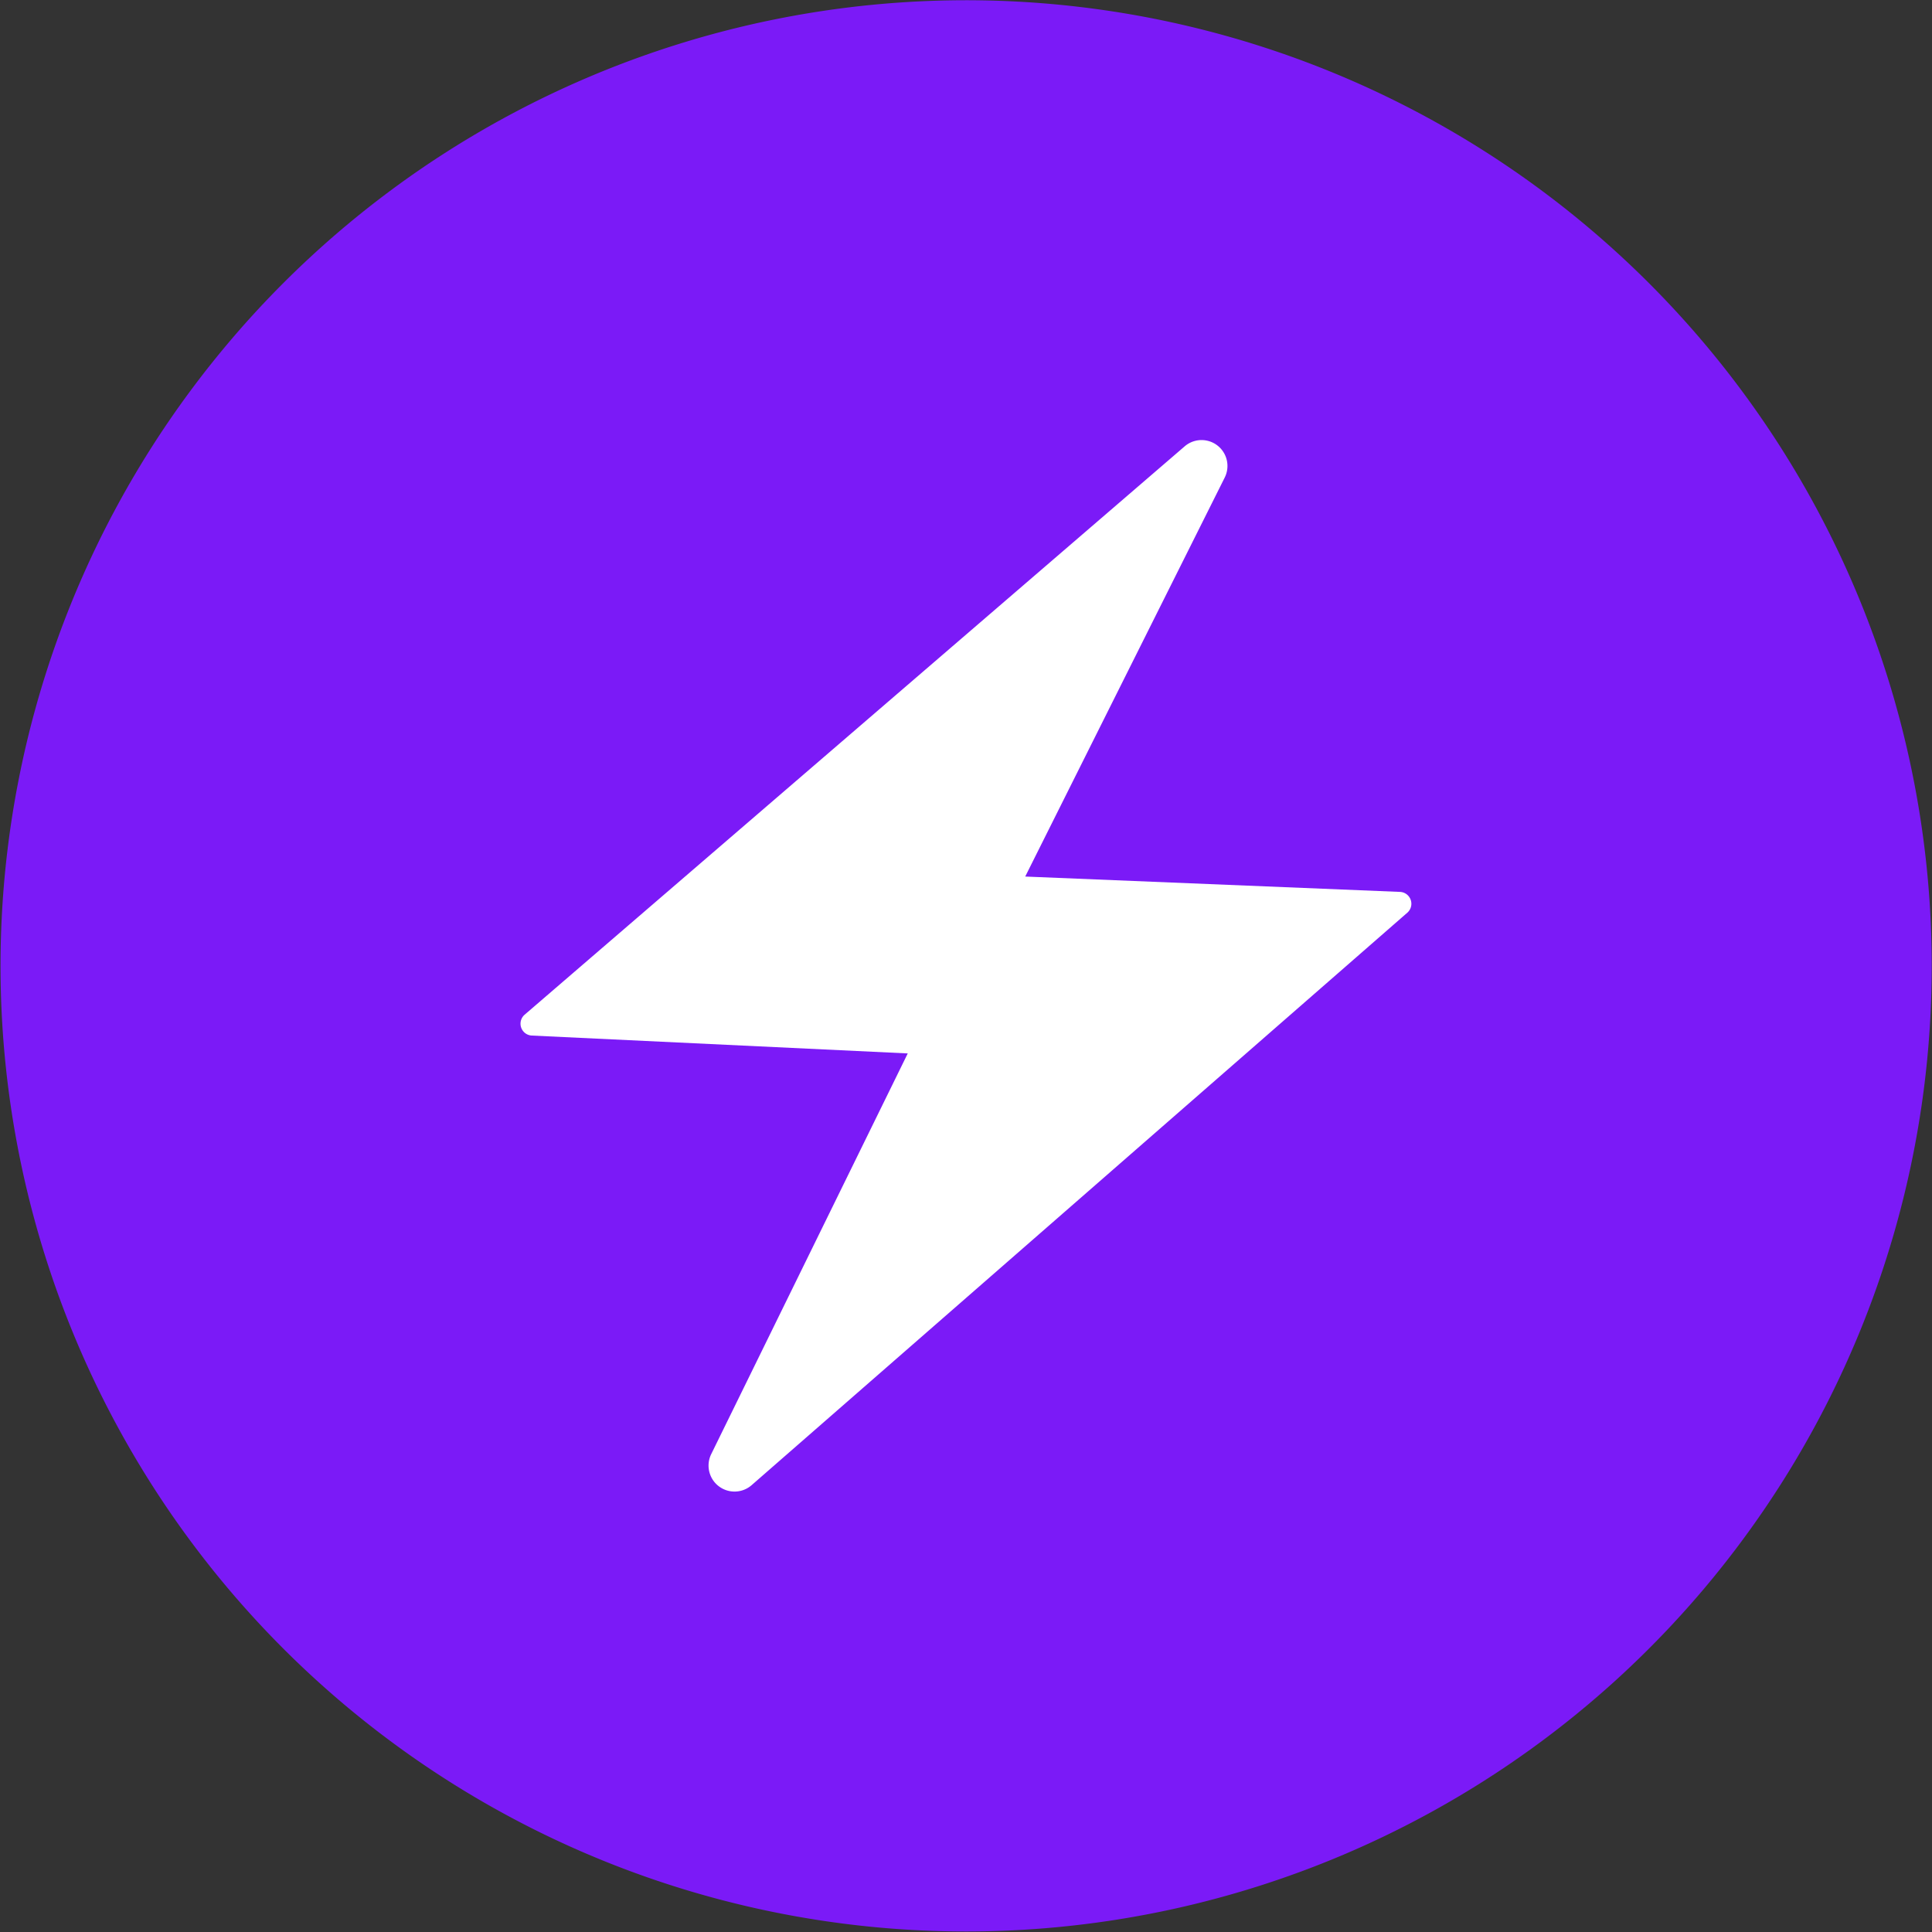
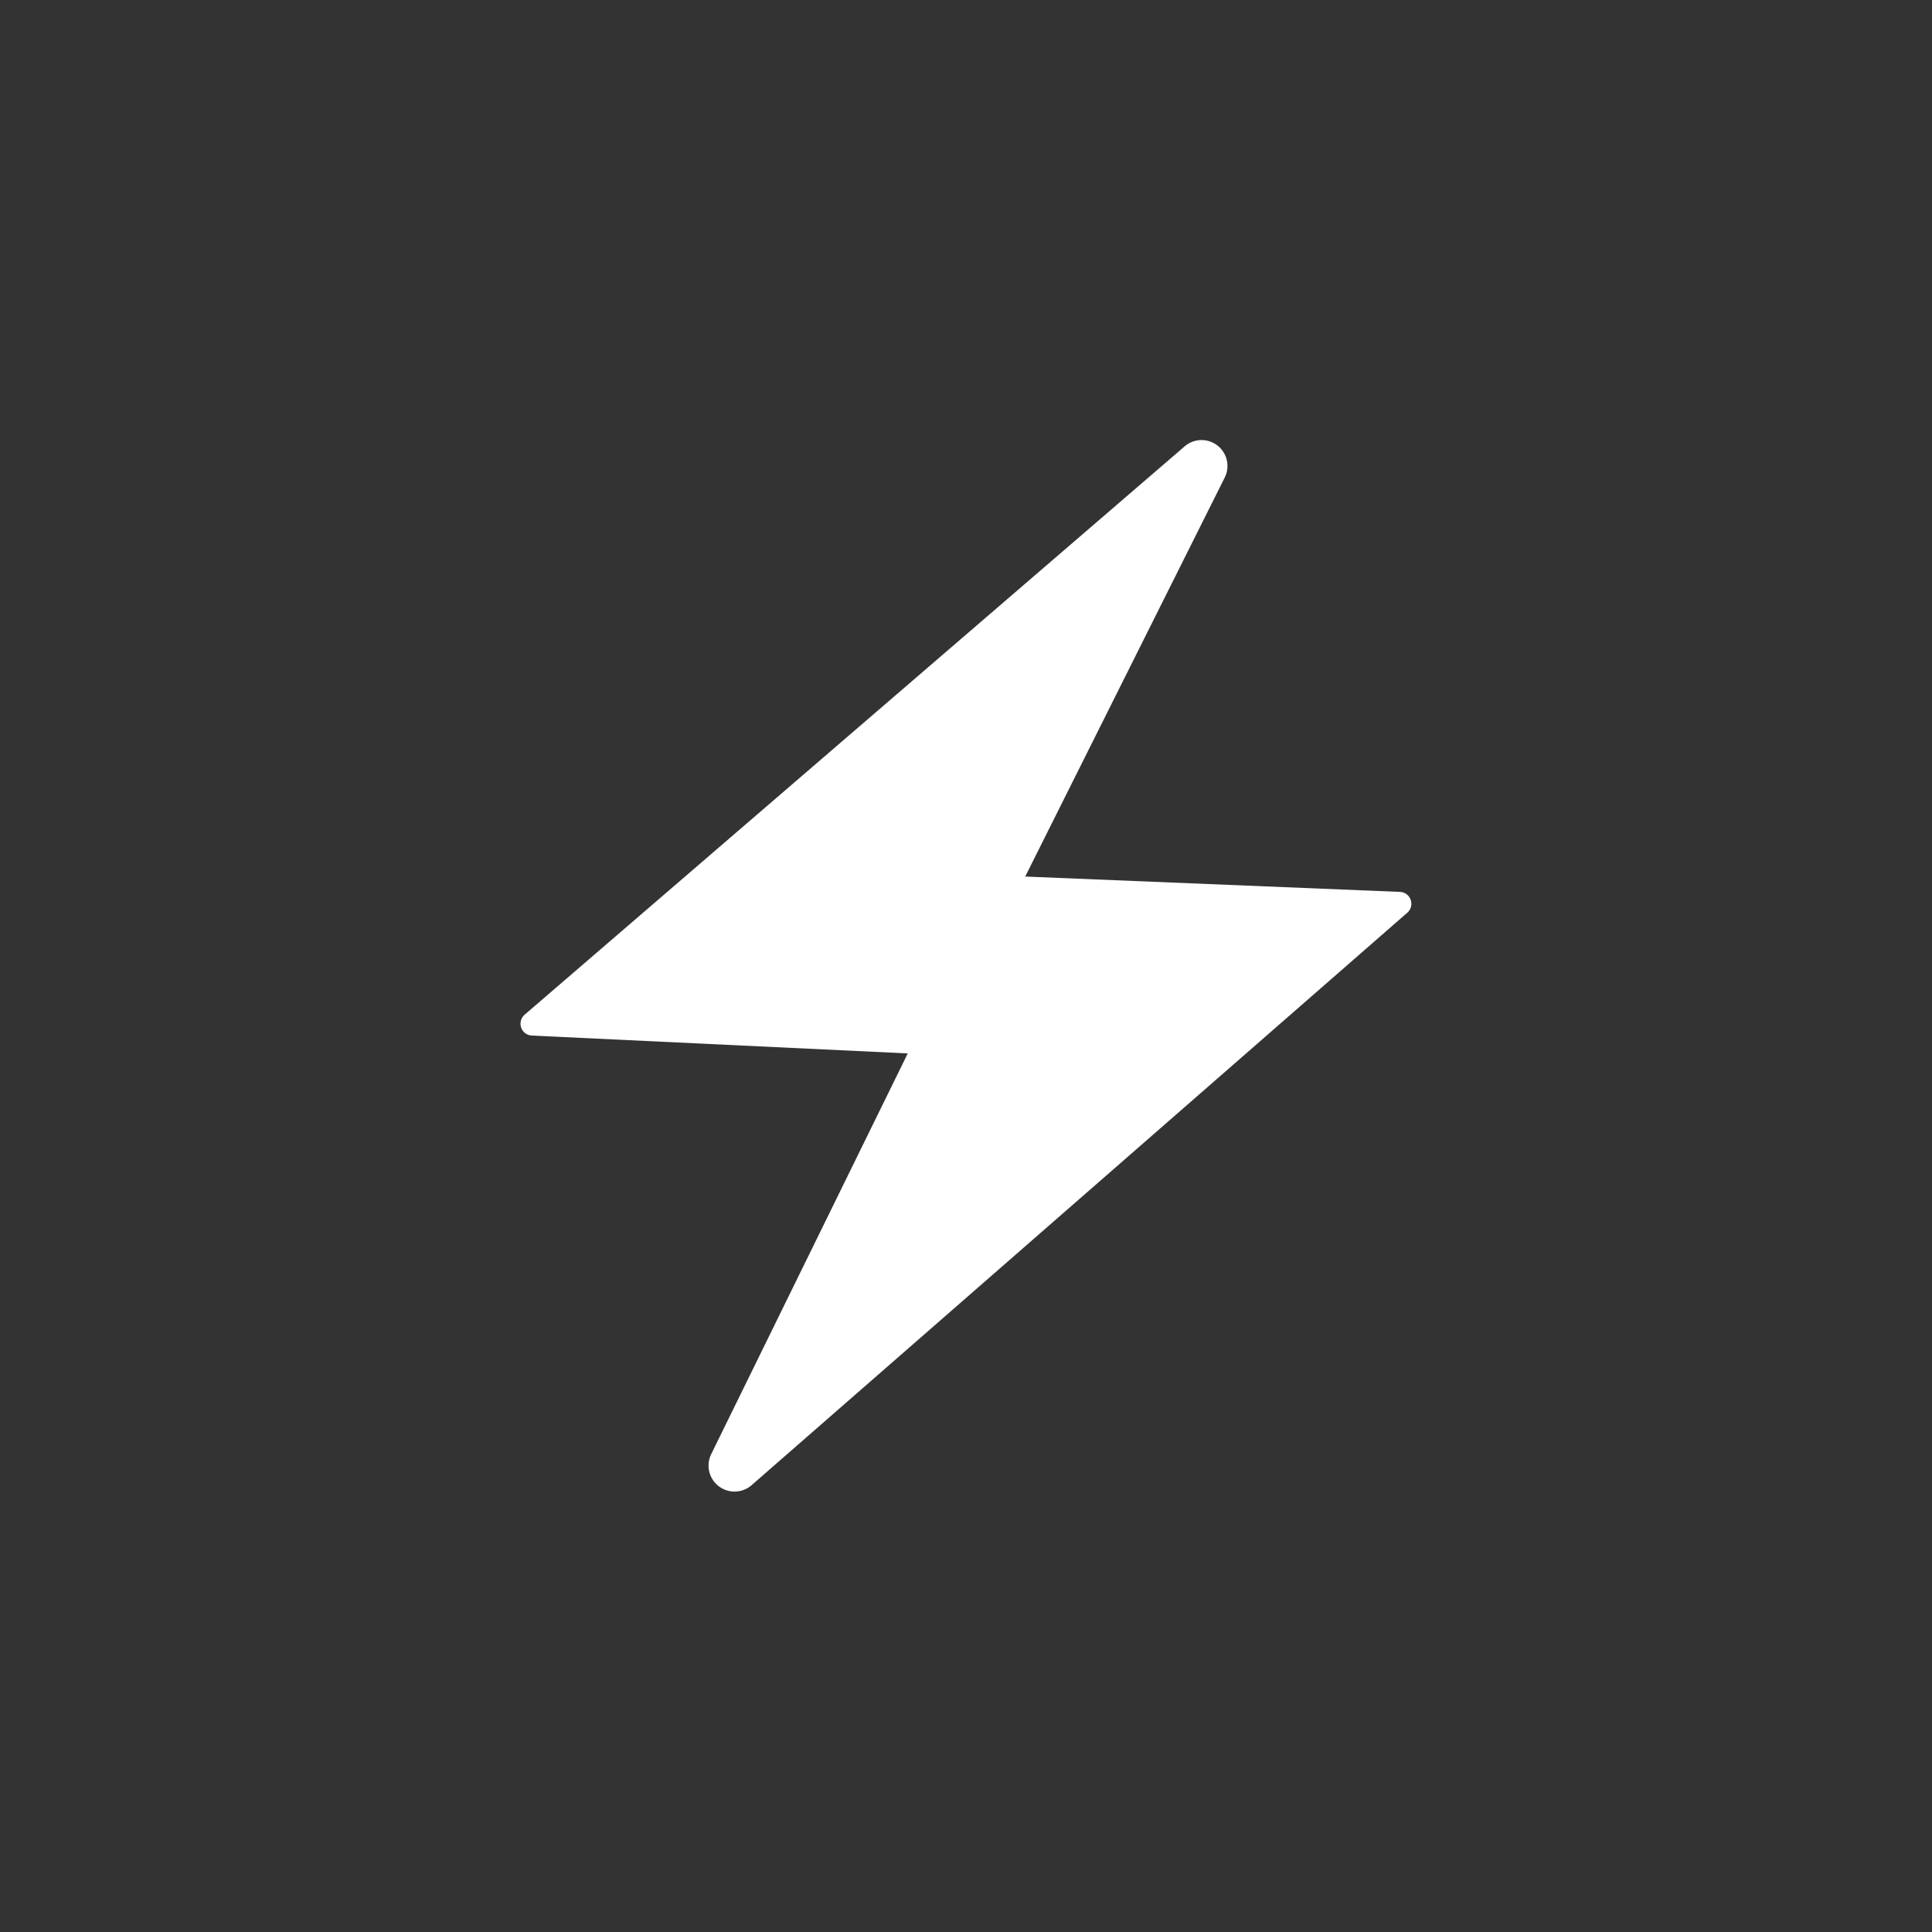
<svg xmlns="http://www.w3.org/2000/svg" viewBox="0 0 20 20">
  <rect x="0" y="0" width="20" height="20" fill="#333333" stroke="none" />
-   <path d="M19.7,12.419A9.996,9.996,0,1,1,12.418.299,9.997,9.997,0,0,1,19.7,12.419Z" fill="#7b1af7" />
  <path d="M14.495,9.233,10.613,9.074l2.064-4.128a.268.268,0,0,0-.415-.324L5.43,10.505a.123.123,0,0,0,.074.215l3.893.185-2.035,4.149a.269.269,0,0,0,.418.321l6.791-5.929A.123.123,0,0,0,14.495,9.233Z" fill="#fff" />
</svg>